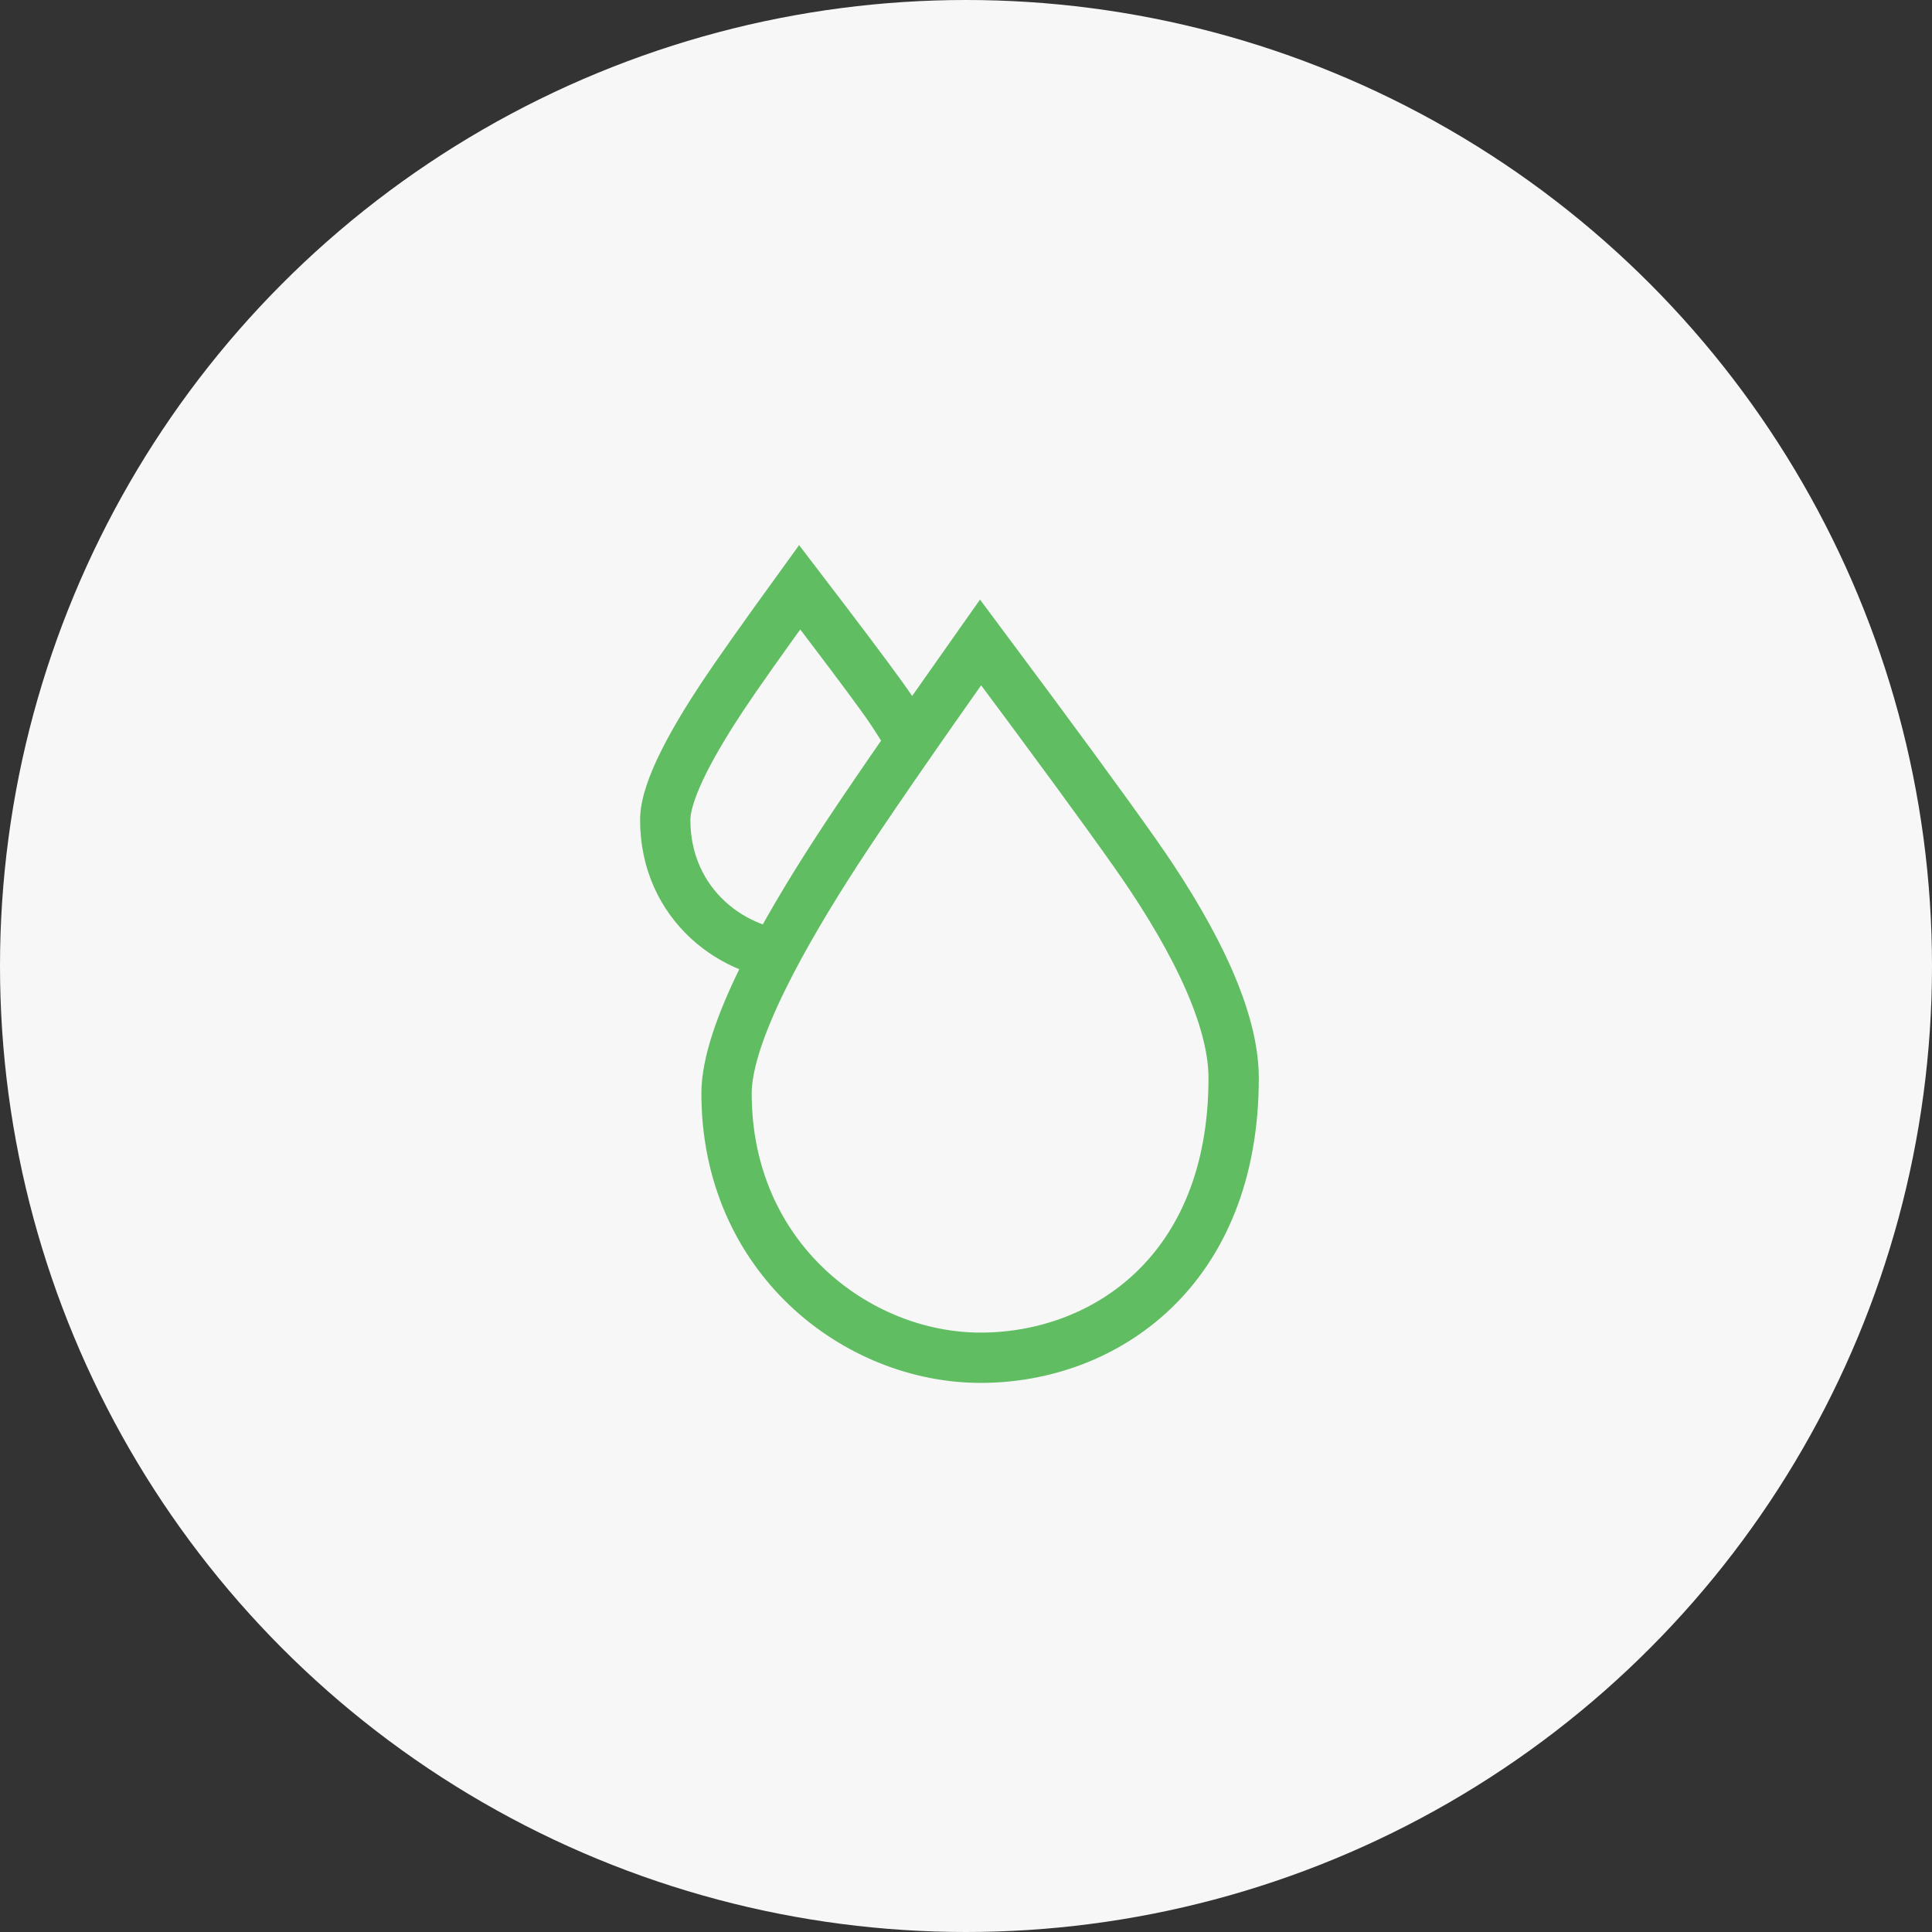
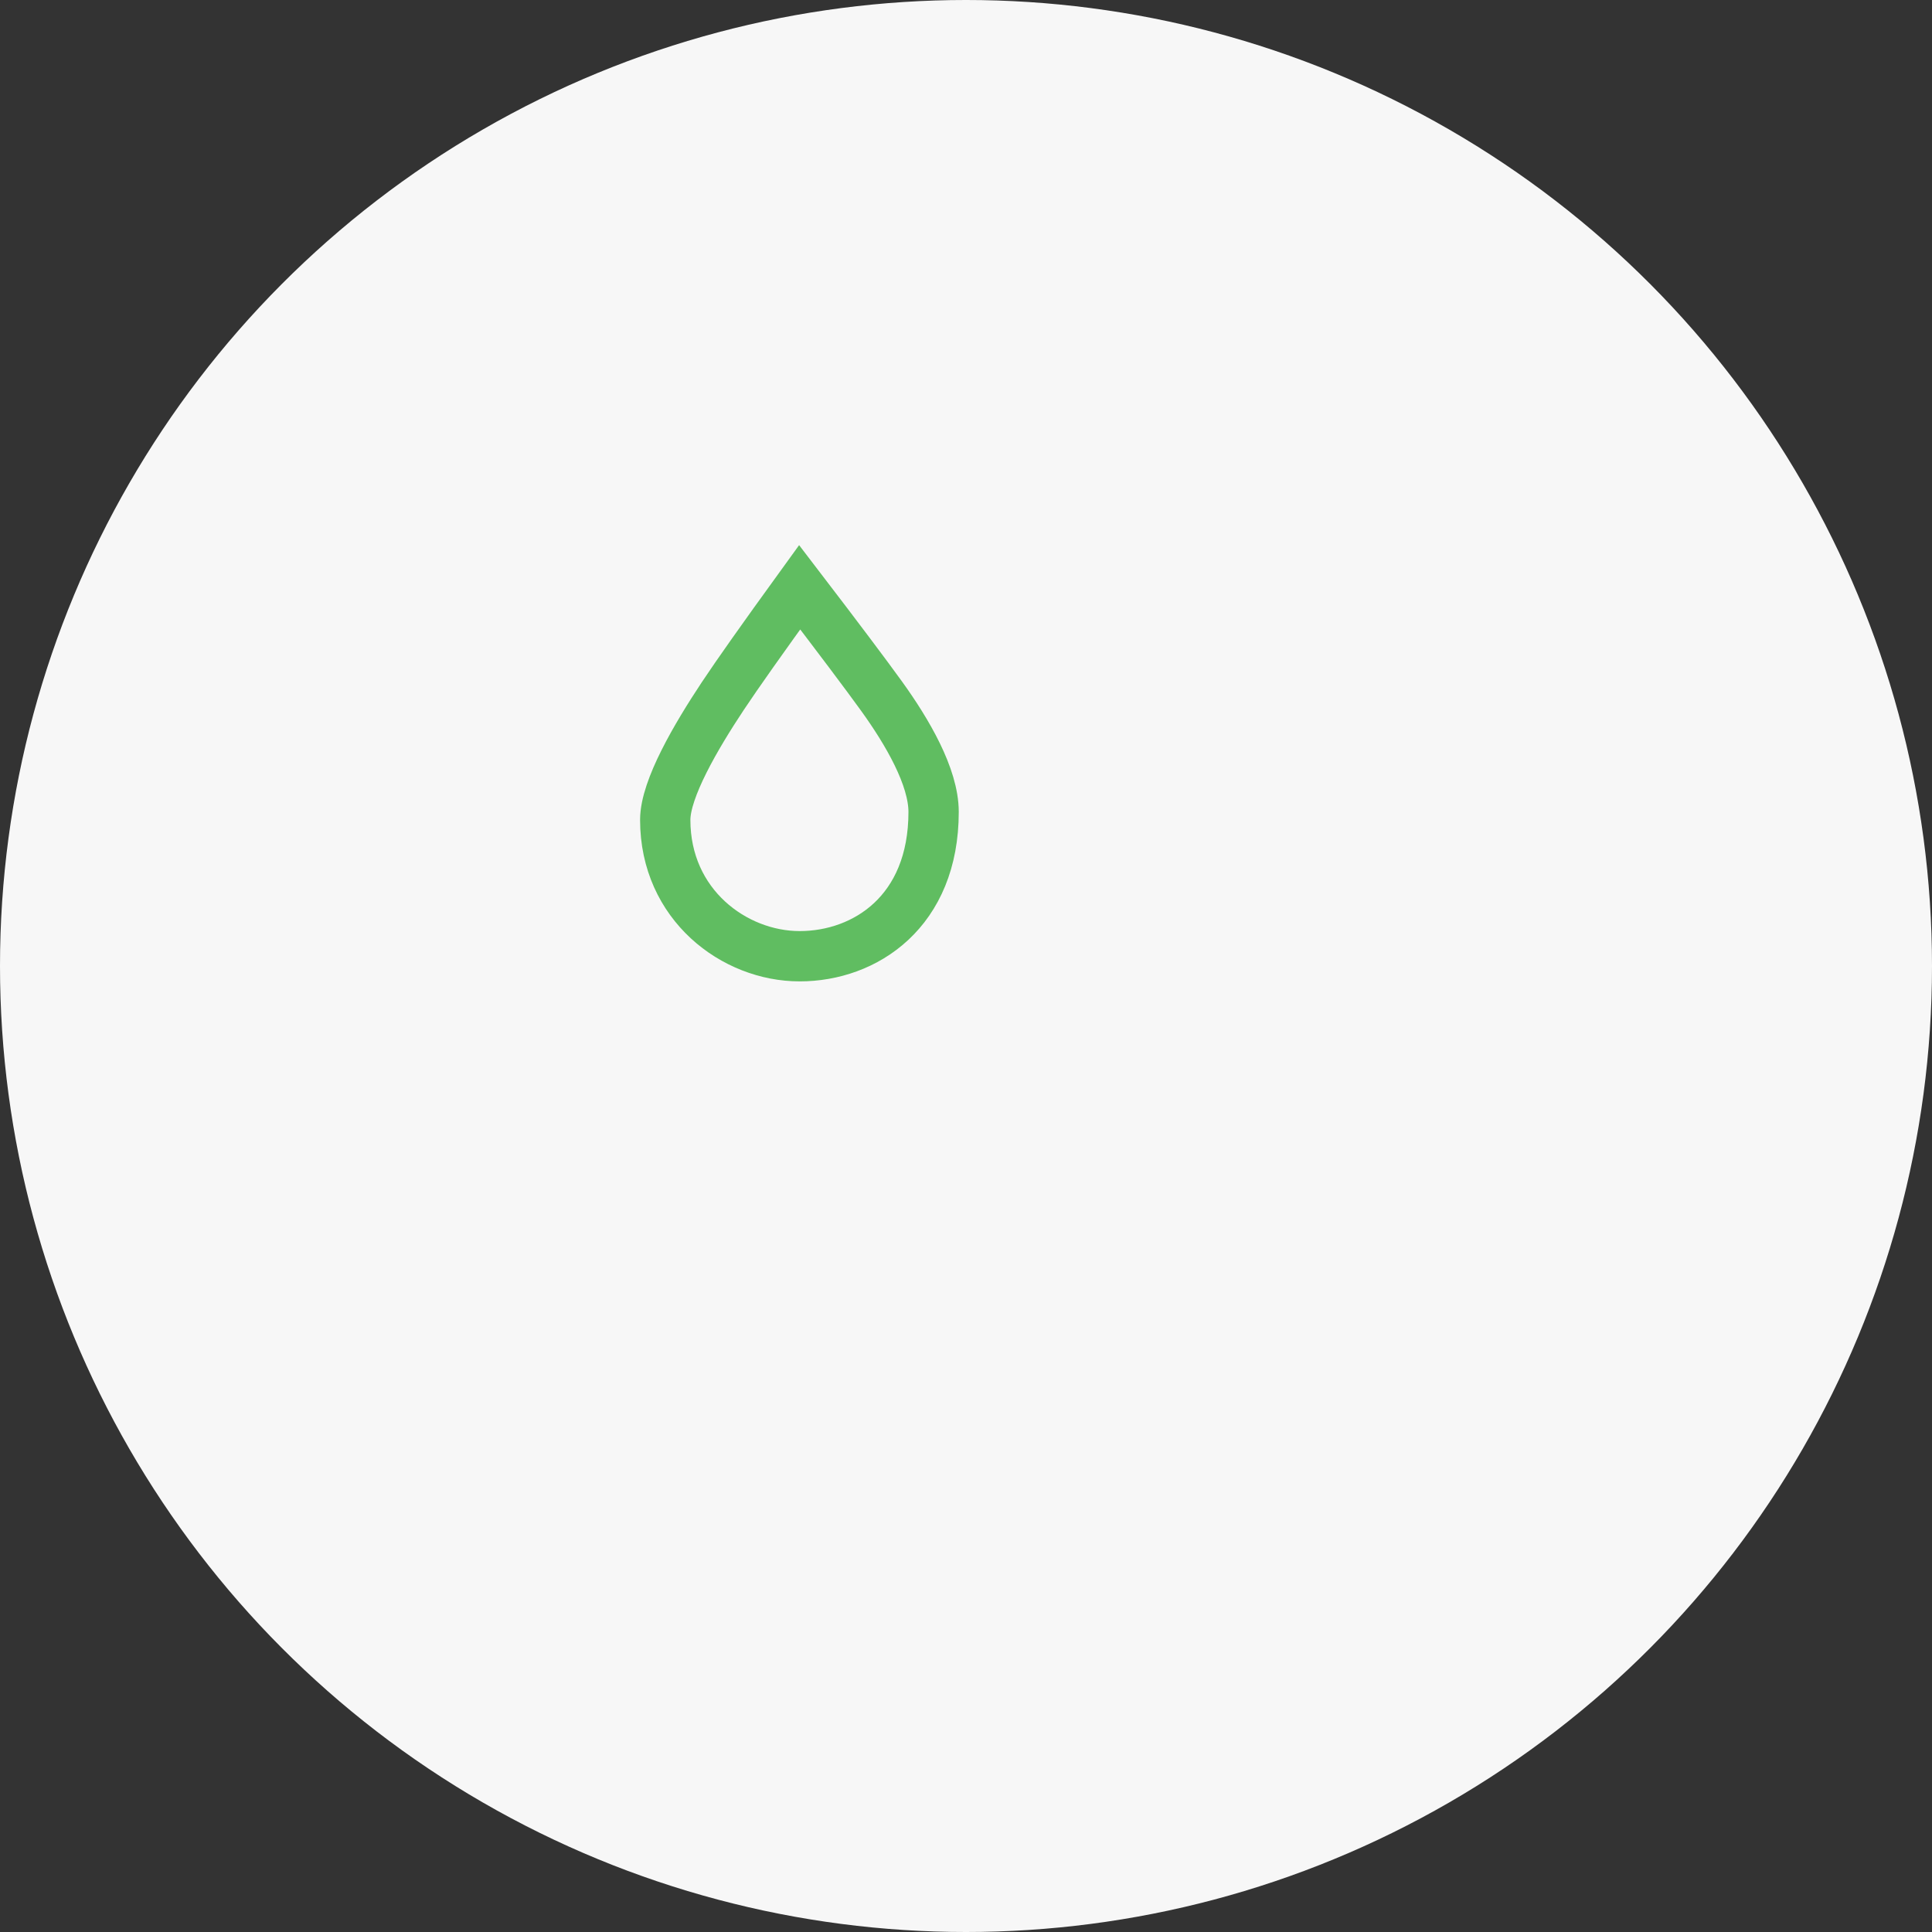
<svg xmlns="http://www.w3.org/2000/svg" width="52" height="52" viewBox="0 0 52 52" fill="none">
  <rect x="0" y="0" width="52" height="52" fill="#333333" stroke="none" />
  <circle cx="26" cy="26" r="26" fill="#F7F7F7" />
  <g clip-path="url(#clip0_1191_2680)">
    <path fill-rule="evenodd" clip-rule="evenodd" d="M21.523 15.806C20.535 17.17 19.845 18.146 19.454 18.735C18.739 19.813 17.905 21.23 17.905 22.067C17.905 24.352 19.762 25.737 21.523 25.737C23.285 25.737 25.128 24.537 25.128 21.854C25.128 20.909 24.422 19.7 23.726 18.735C23.294 18.137 22.56 17.161 21.523 15.806Z" stroke="#60BD61" stroke-width="1.354" />
-     <path fill-rule="evenodd" clip-rule="evenodd" d="M26.392 17.29C24.525 19.933 23.221 21.826 22.481 22.969C21.13 25.058 19.555 27.805 19.555 29.428C19.555 33.858 23.063 36.544 26.392 36.544C29.722 36.544 33.204 34.217 33.204 29.015C33.204 27.182 31.87 24.839 30.554 22.969C29.738 21.809 28.351 19.916 26.392 17.29Z" fill="#F7F7F7" stroke="#60BD61" stroke-width="1.354" />
  </g>
  <defs>
    <clipPath id="clip0_1191_2680">
      <rect width="17.154" height="23.474" fill="white" transform="translate(17 14)" />
    </clipPath>
  </defs>
</svg>